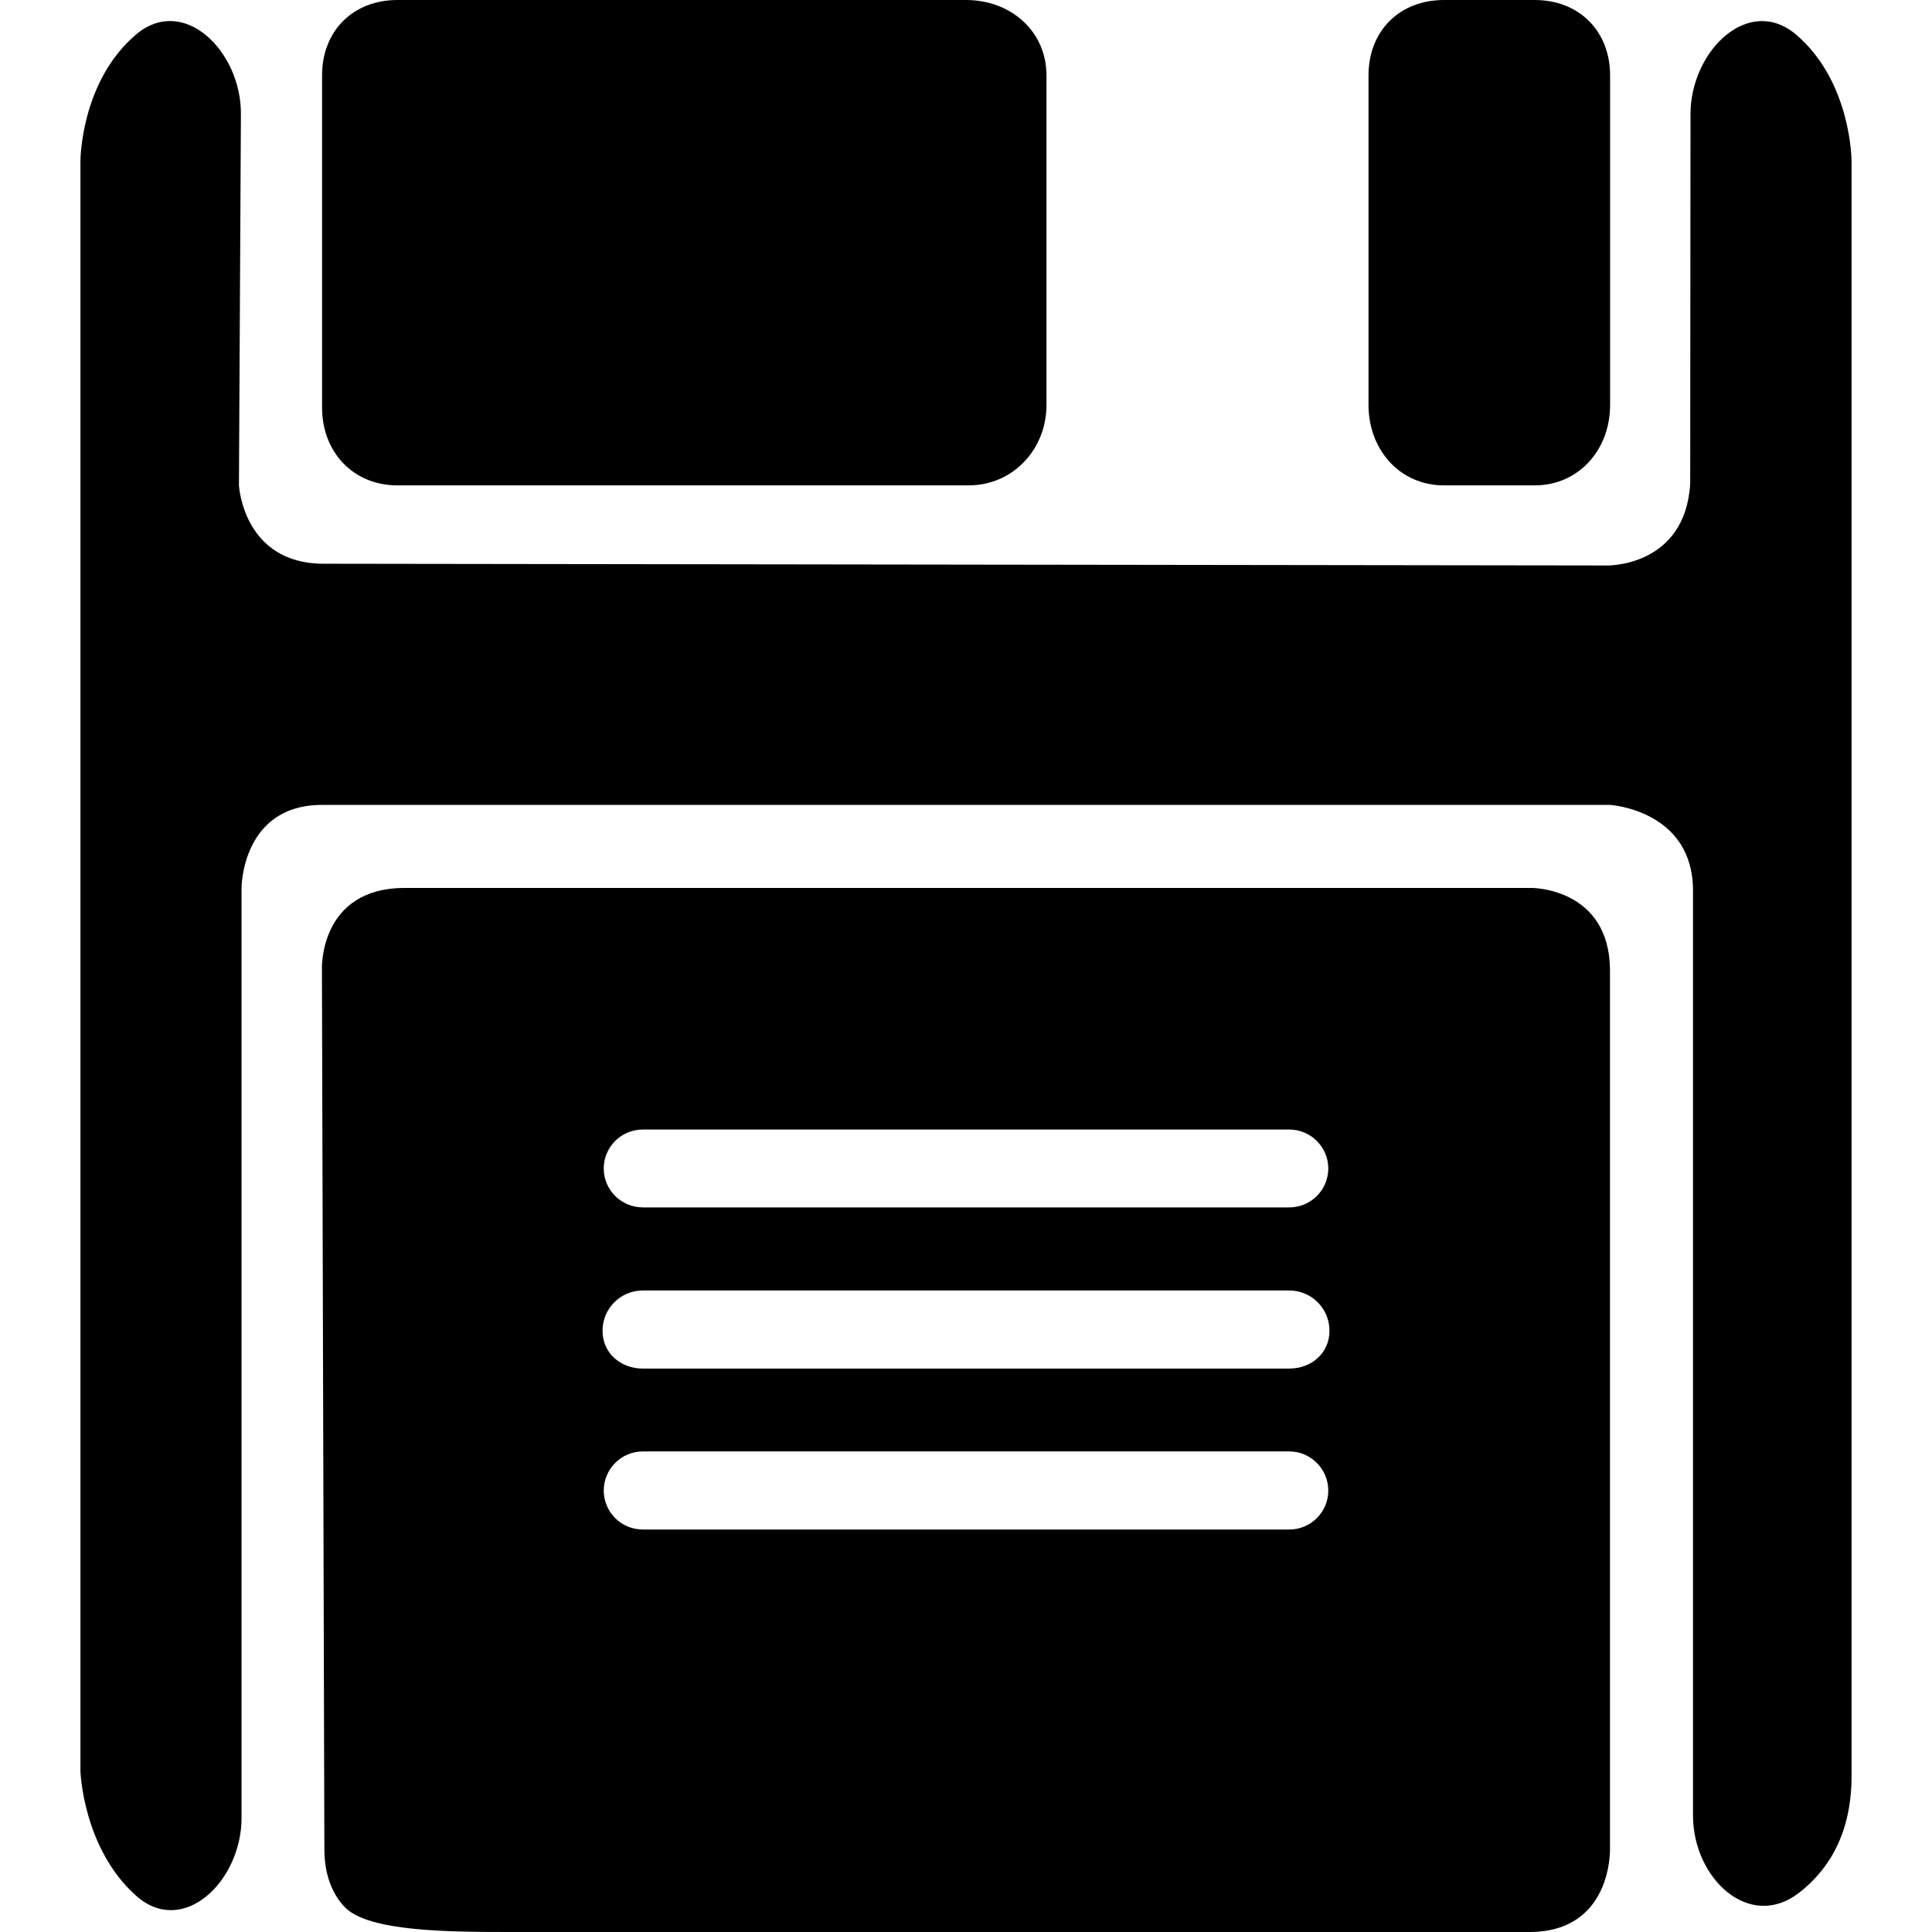
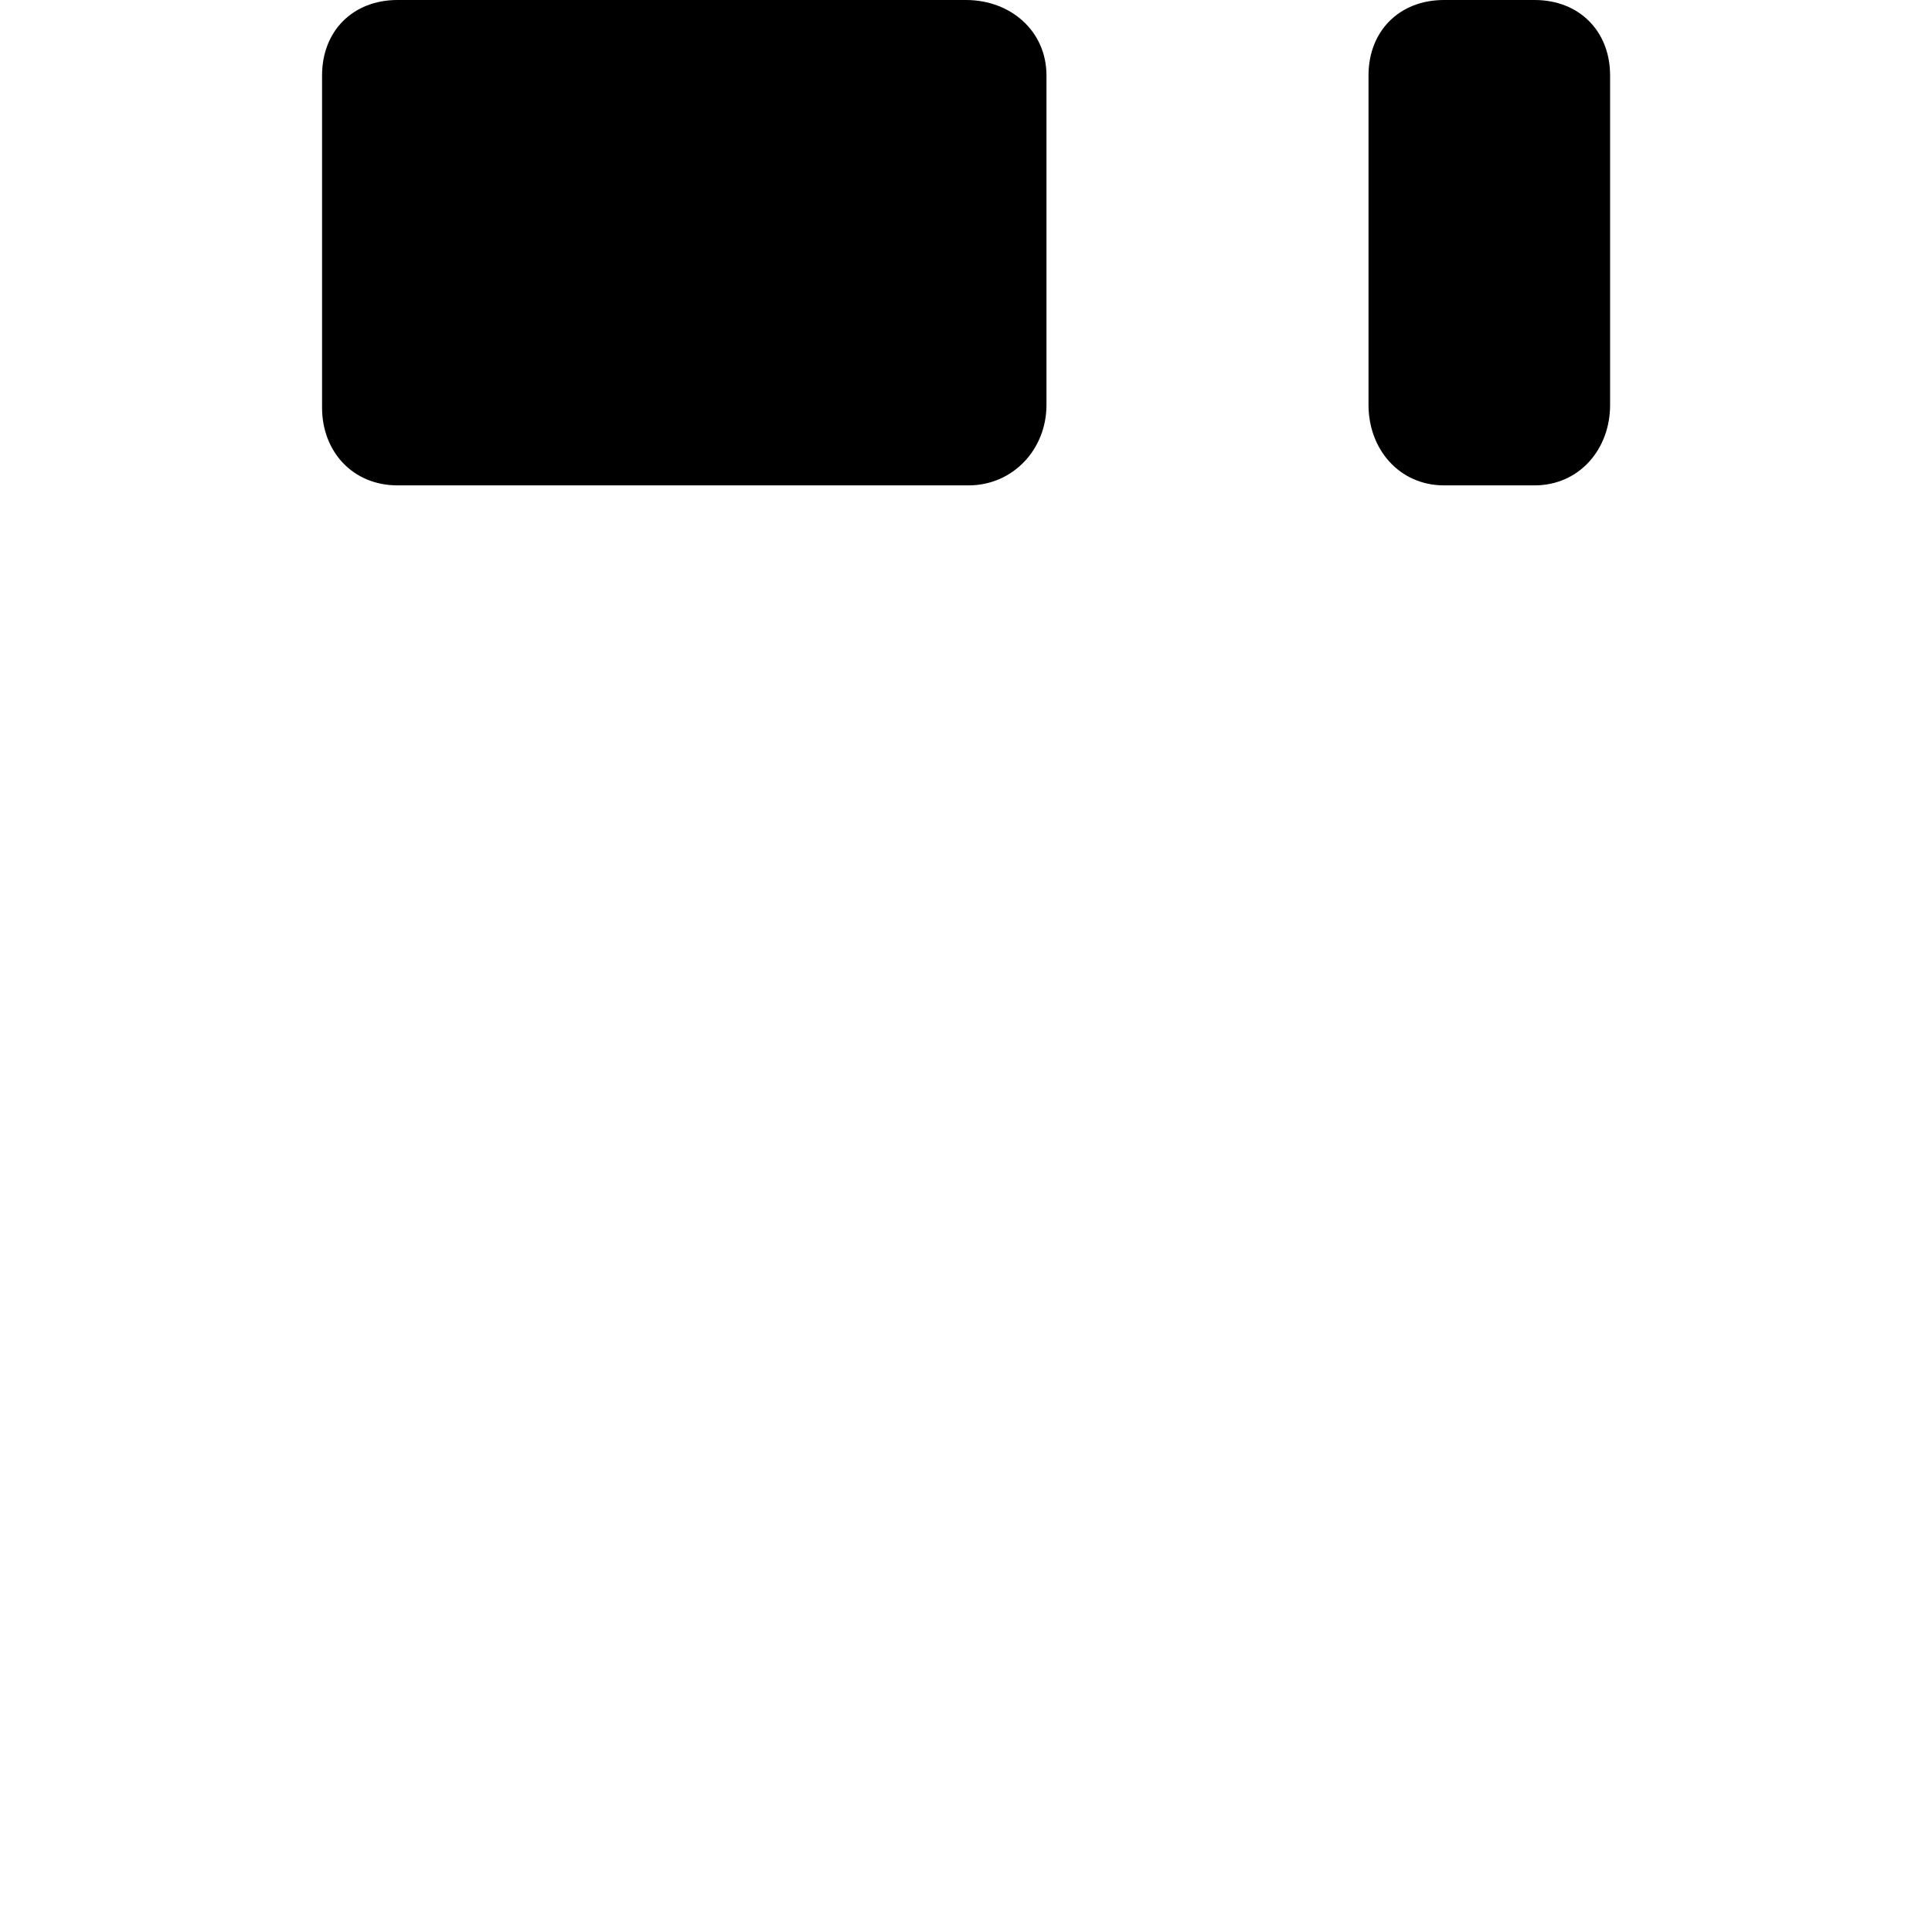
<svg xmlns="http://www.w3.org/2000/svg" version="1.1" id="Capa_1" x="0px" y="0px" width="312.622px" height="312.622px" viewBox="0 0 312.622 312.622" style="enable-background:new 0 0 312.622 312.622;" xml:space="preserve">
  <g>
-     <path d="M273.948,293.767v-149.66c0-13.024-13.402-13.862-13.402-13.862H52.113c-13.03,0-13.03,13.441-13.03,13.441v150.495   c0,10.19-9.439,19.354-17.05,12.58c-8.629-7.68-9.017-20.164-9.017-20.164V26.046c0,0,0-12.742,8.923-20.401   c7.728-6.635,17.102,2.618,17.044,12.809l-0.318,60.093c0,0,0.688,12.673,13.7,12.673l207.778,0.282   c0,0,12.544,0.195,13.354-13.243l0.048-59.805c0.006-10.19,9.434-19.444,17.155-12.796c8.905,7.662,8.905,20.389,8.905,20.389   V287.39c0,9.416-3.807,15.246-8.484,18.879C283.075,312.514,273.948,303.944,273.948,293.767z" />
    <path d="M248.319,78.54h-14.663c-7.194,0-12.214-5.812-12.214-13.019V12.211C221.442,5.005,226.45,0,233.656,0h14.663   c7.182,0,12.214,5.005,12.214,12.211v53.311C260.546,72.728,255.501,78.54,248.319,78.54z" />
    <path d="M156.729,78.54H64.324c-7.212,0-12.211-5.426-12.211-12.602V12.211C52.113,5.005,57.112,0,64.324,0h91.987   c7.2,0,13.022,5.005,13.022,12.211v53.311C169.333,72.728,163.893,78.54,156.729,78.54z" />
-     <path d="M247.894,143.68H65.504c-13.829,0-13.412,13.021-13.412,13.021l0.396,142.481c0,4.384,1.387,7.338,3.222,9.338   c3.786,4.107,17.246,4.102,27.436,4.102h164.321c13.451,0,13.049-13.439,13.049-13.439V157.122   C260.521,143.68,247.894,143.68,247.894,143.68z M104.016,182.774h104.612c3.459,0,6.305,2.822,6.305,6.305   s-2.84,6.293-6.305,6.293H104.016c-3.486,0-6.323-2.811-6.323-6.293C97.692,185.585,100.53,182.774,104.016,182.774z    M208.628,247.494H104.016c-3.486,0-6.323-2.816-6.323-6.306c0-3.482,2.837-6.329,6.323-6.329h104.612   c3.459,0,6.305,2.847,6.305,6.329C214.933,244.684,212.093,247.494,208.628,247.494z M208.616,221.451H103.997   c-3.584,0-6.5-2.517-6.5-6.106c0-3.615,2.916-6.527,6.5-6.527h104.619c3.614,0,6.509,2.912,6.509,6.527   C215.125,218.935,212.23,221.451,208.616,221.451z" />
  </g>
  <g>
</g>
  <g>
</g>
  <g>
</g>
  <g>
</g>
  <g>
</g>
  <g>
</g>
  <g>
</g>
  <g>
</g>
  <g>
</g>
  <g>
</g>
  <g>
</g>
  <g>
</g>
  <g>
</g>
  <g>
</g>
  <g>
</g>
</svg>